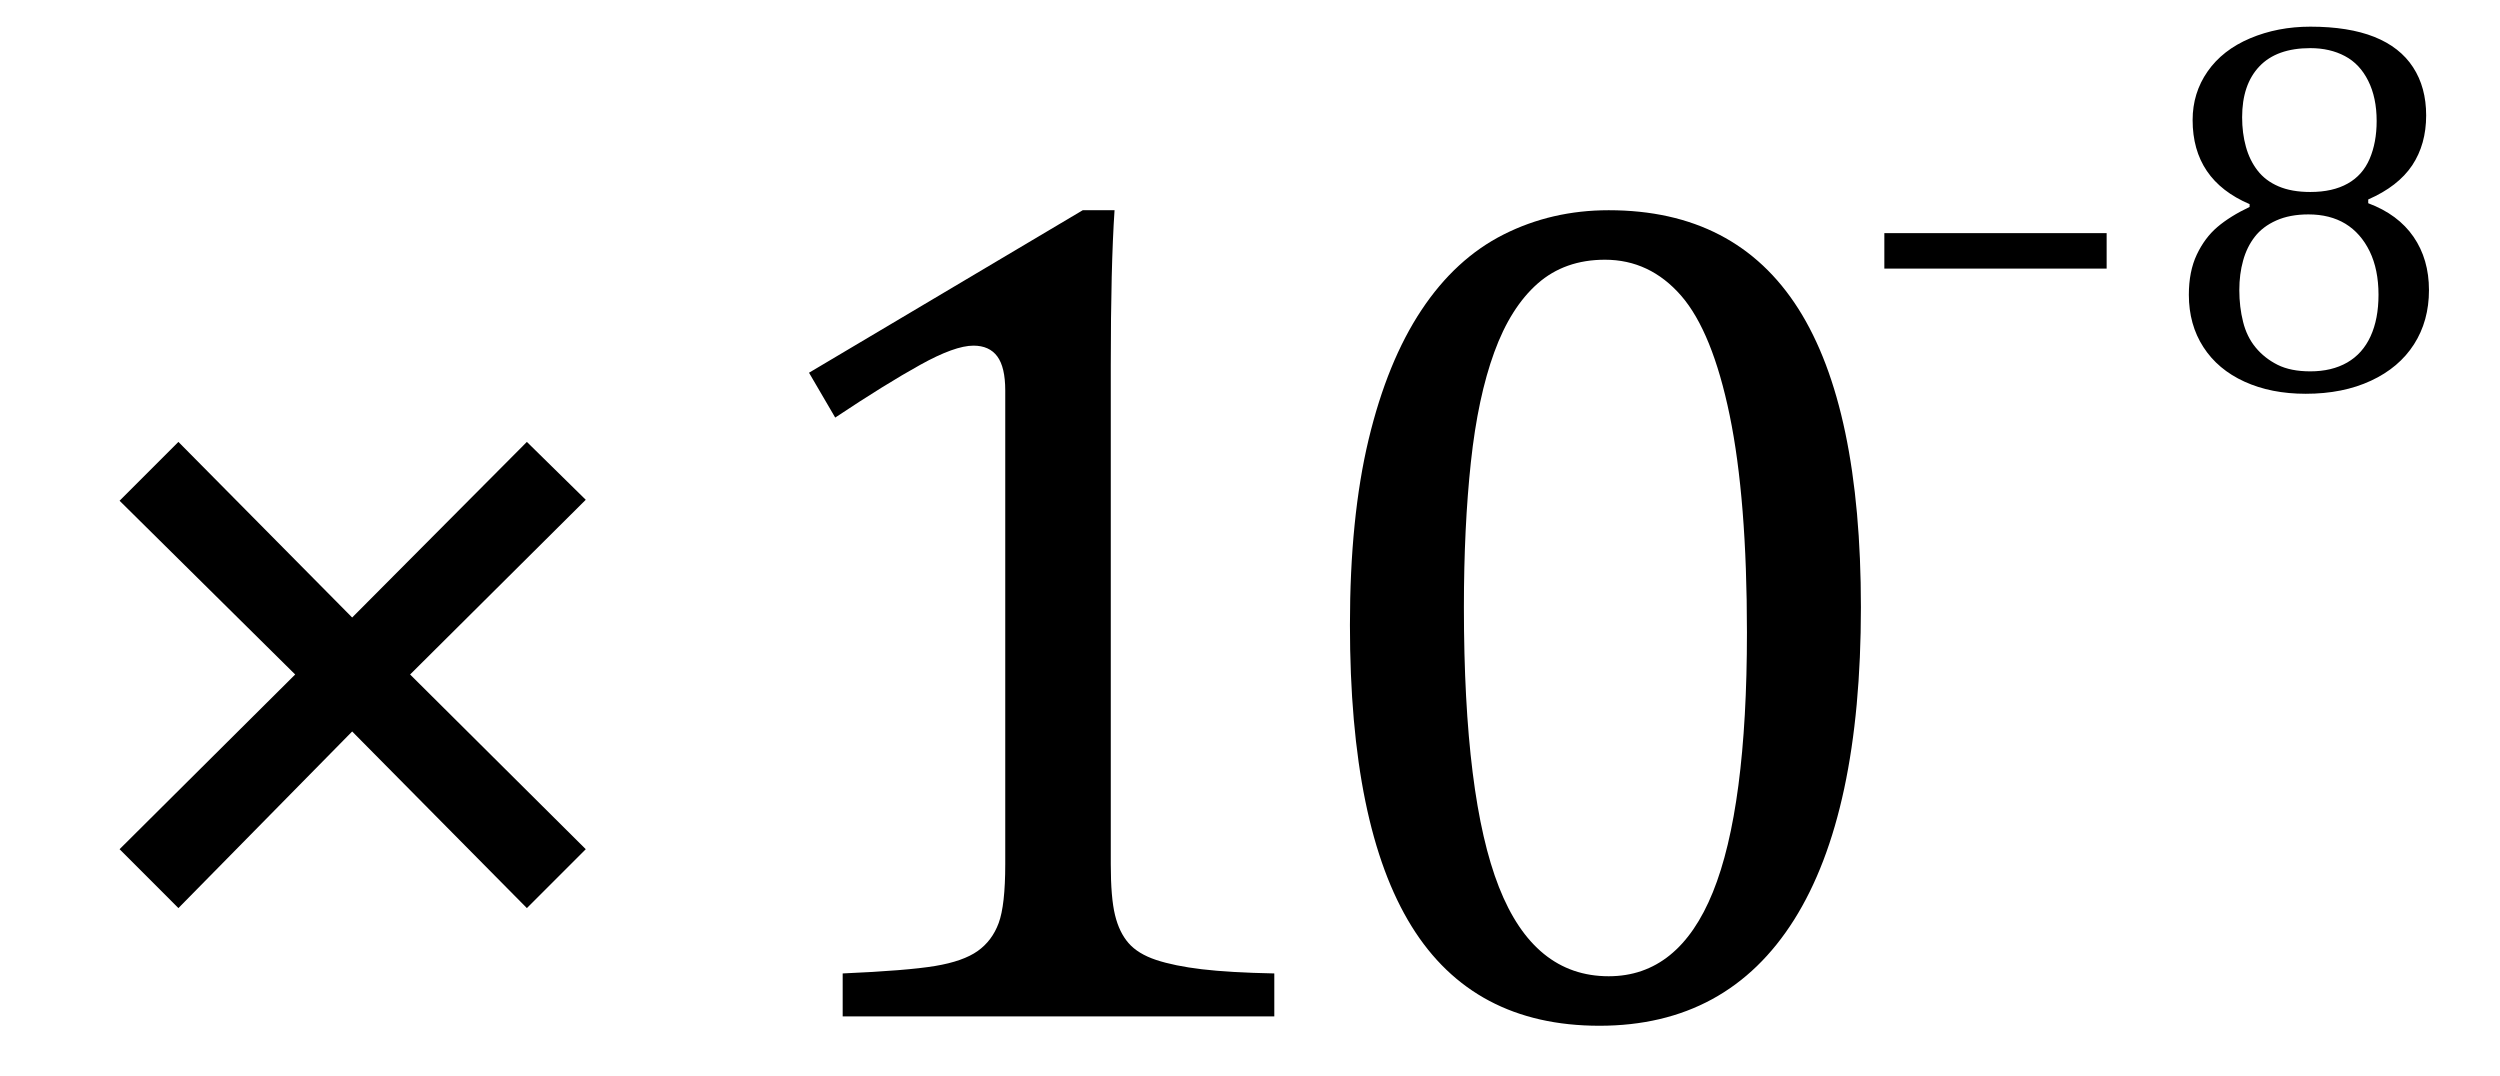
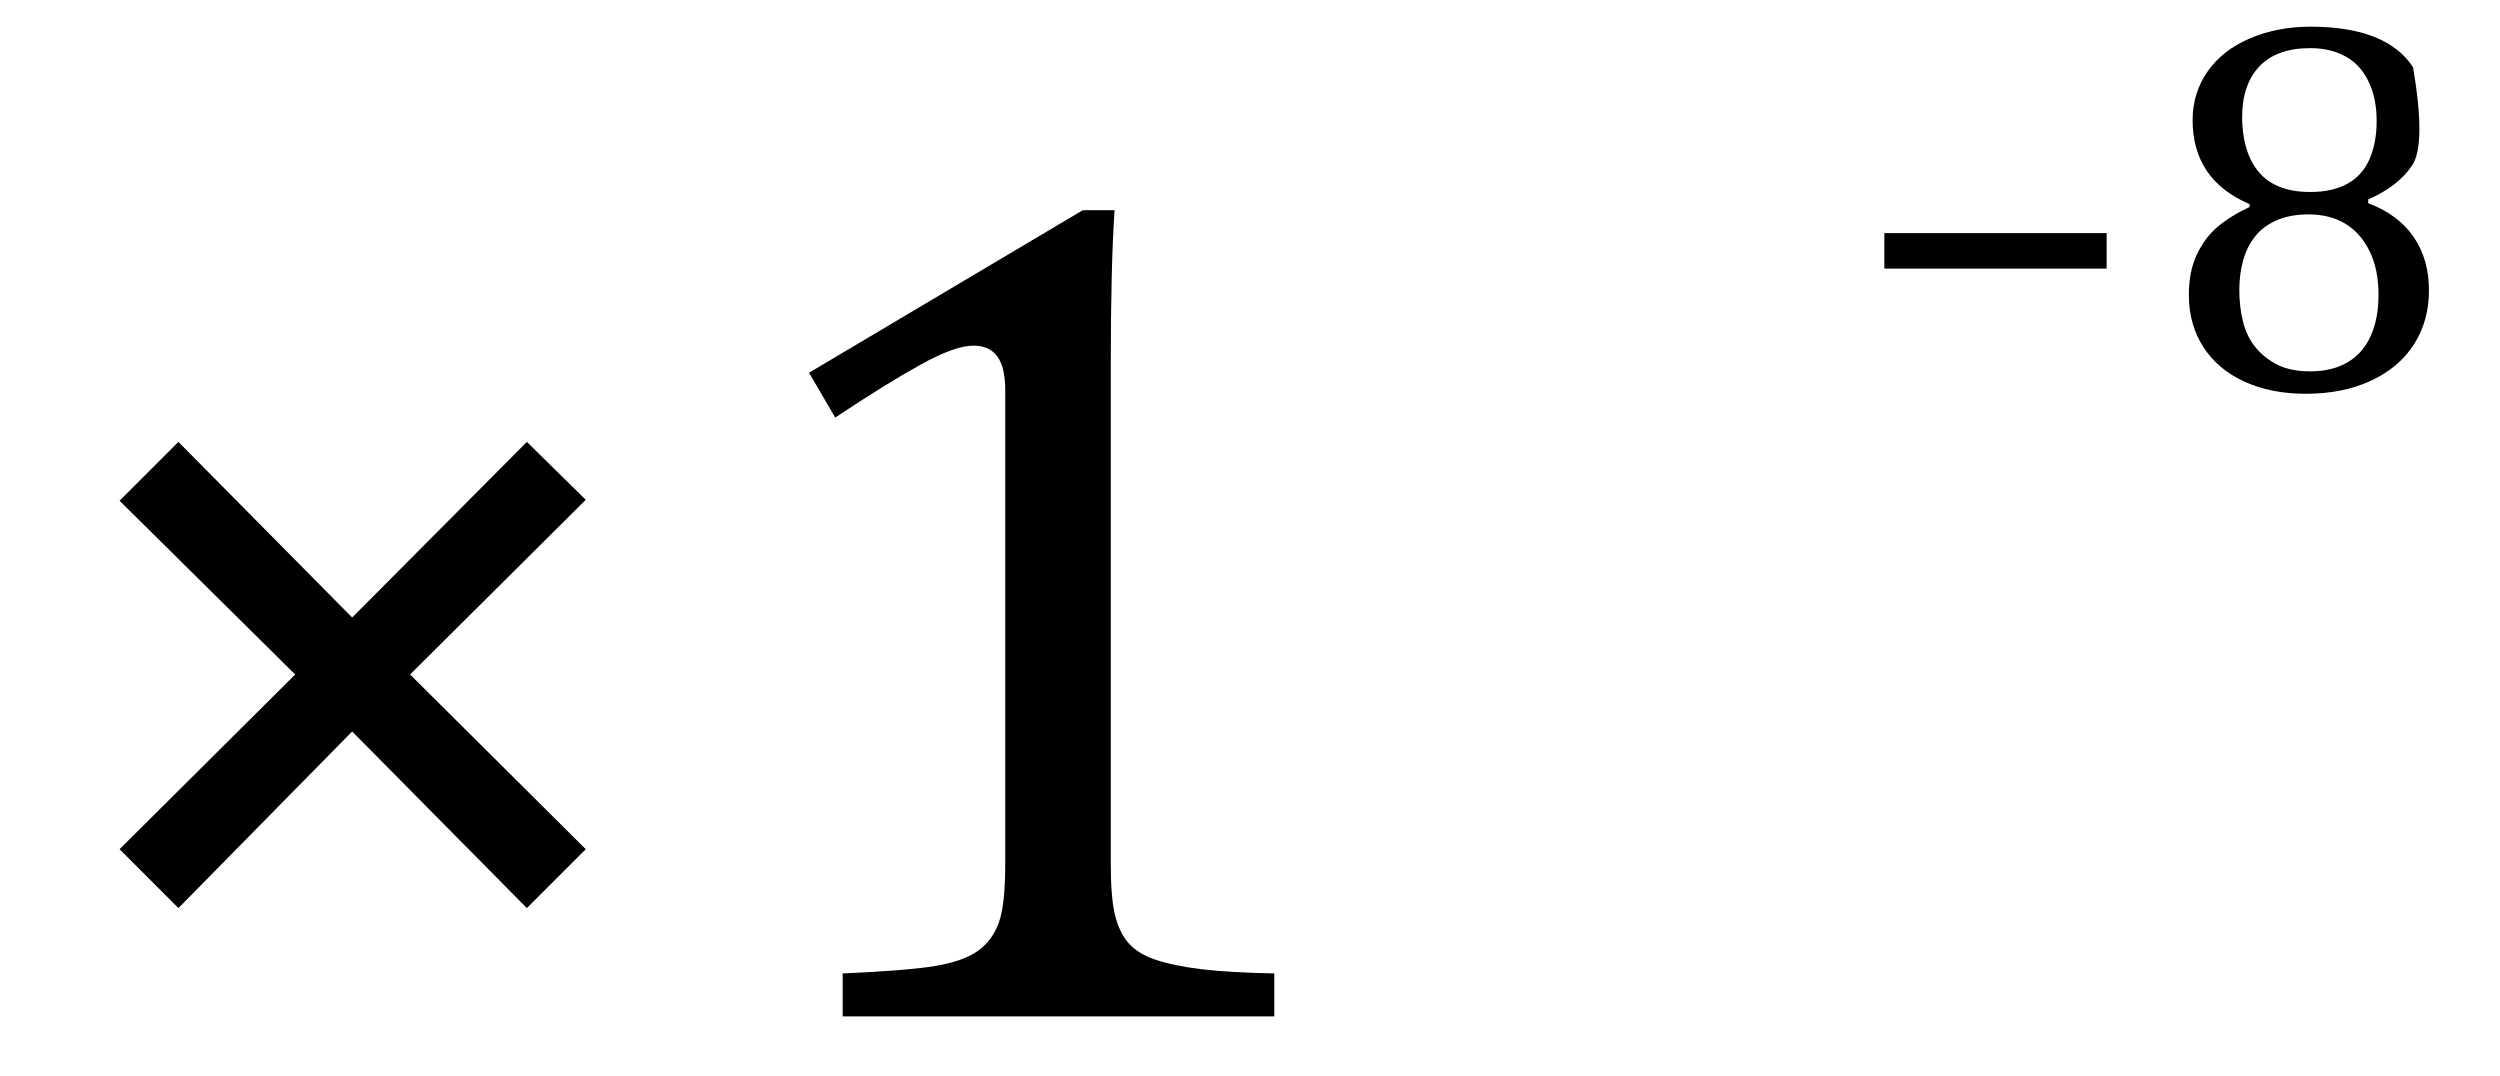
<svg xmlns="http://www.w3.org/2000/svg" stroke-dasharray="none" shape-rendering="auto" font-family="'Dialog'" width="41.813" text-rendering="auto" fill-opacity="1" contentScriptType="text/ecmascript" color-interpolation="auto" color-rendering="auto" preserveAspectRatio="xMidYMid meet" font-size="12" fill="black" stroke="black" image-rendering="auto" stroke-miterlimit="10" zoomAndPan="magnify" version="1.0" stroke-linecap="square" stroke-linejoin="miter" contentStyleType="text/css" font-style="normal" height="18" stroke-width="1" stroke-dashoffset="0" font-weight="normal" stroke-opacity="1" y="-1">
  <defs id="genericDefs" />
  <g>
    <g text-rendering="optimizeLegibility" transform="translate(0.359,17)" color-rendering="optimizeQuality" color-interpolation="linearRGB" image-rendering="optimizeQuality">
      <path d="M6.5 -5.719 L9.438 -2.797 L8.453 -1.812 L5.531 -4.766 L2.625 -1.812 L1.641 -2.797 L4.578 -5.719 L1.641 -8.625 L2.625 -9.609 L5.531 -6.672 L8.453 -9.609 L9.438 -8.641 L6.5 -5.719 Z" stroke="none" />
    </g>
    <g text-rendering="optimizeLegibility" transform="translate(11.797,17)" color-rendering="optimizeQuality" color-interpolation="linearRGB" image-rendering="optimizeQuality">
      <path d="M6.781 -2.547 Q6.781 -1.984 6.852 -1.695 Q6.922 -1.406 7.078 -1.227 Q7.234 -1.047 7.539 -0.945 Q7.844 -0.844 8.305 -0.789 Q8.766 -0.734 9.516 -0.719 L9.516 0 L2.297 0 L2.297 -0.719 Q3.375 -0.766 3.844 -0.844 Q4.312 -0.922 4.555 -1.094 Q4.797 -1.266 4.906 -1.562 Q5.016 -1.859 5.016 -2.547 L5.016 -10.469 Q5.016 -10.859 4.883 -11.039 Q4.75 -11.219 4.484 -11.219 Q4.172 -11.219 3.594 -10.898 Q3.016 -10.578 2.172 -10.016 L1.734 -10.766 L6.312 -13.484 L6.844 -13.484 Q6.781 -12.547 6.781 -10.891 L6.781 -2.547 Z" stroke="none" />
    </g>
    <g text-rendering="optimizeLegibility" transform="translate(21.312,17)" color-rendering="optimizeQuality" color-interpolation="linearRGB" image-rendering="optimizeQuality">
-       <path d="M5.438 0.156 Q3.328 0.156 2.297 -1.508 Q1.266 -3.172 1.266 -6.547 Q1.266 -8.344 1.578 -9.648 Q1.891 -10.953 2.461 -11.812 Q3.031 -12.672 3.836 -13.078 Q4.641 -13.484 5.594 -13.484 Q7.719 -13.484 8.766 -11.836 Q9.812 -10.188 9.812 -6.844 Q9.812 -3.391 8.695 -1.617 Q7.578 0.156 5.438 0.156 ZM3.172 -6.844 Q3.172 -3.656 3.758 -2.164 Q4.344 -0.672 5.594 -0.672 Q6.766 -0.672 7.336 -2.078 Q7.906 -3.484 7.906 -6.422 Q7.906 -8.656 7.617 -10.055 Q7.328 -11.453 6.805 -12.055 Q6.281 -12.656 5.531 -12.656 Q4.859 -12.656 4.406 -12.258 Q3.953 -11.859 3.68 -11.109 Q3.406 -10.359 3.289 -9.273 Q3.172 -8.188 3.172 -6.844 Z" stroke="none" />
-     </g>
+       </g>
    <g text-rendering="optimizeLegibility" transform="translate(31.125,6.508)" color-rendering="optimizeQuality" color-interpolation="linearRGB" image-rendering="optimizeQuality">
-       <path d="M4.109 -2.016 L0.391 -2.016 L0.391 -2.609 L4.109 -2.609 L4.109 -2.016 ZM8.484 -3.172 L8.484 -3.109 Q8.984 -2.922 9.242 -2.547 Q9.5 -2.172 9.5 -1.656 Q9.5 -1.141 9.25 -0.75 Q9 -0.359 8.531 -0.141 Q8.062 0.078 7.438 0.078 Q6.859 0.078 6.414 -0.125 Q5.969 -0.328 5.727 -0.703 Q5.484 -1.078 5.484 -1.578 Q5.484 -1.969 5.617 -2.25 Q5.75 -2.531 5.961 -2.711 Q6.172 -2.891 6.5 -3.047 L6.5 -3.094 Q5.547 -3.5 5.547 -4.5 Q5.547 -4.953 5.797 -5.312 Q6.047 -5.672 6.508 -5.867 Q6.969 -6.062 7.516 -6.062 Q8.156 -6.062 8.586 -5.891 Q9.016 -5.719 9.234 -5.383 Q9.453 -5.047 9.453 -4.578 Q9.453 -4.094 9.219 -3.742 Q8.984 -3.391 8.484 -3.172 ZM6.375 -4.547 Q6.375 -4.281 6.438 -4.055 Q6.5 -3.828 6.633 -3.656 Q6.766 -3.484 6.984 -3.391 Q7.203 -3.297 7.516 -3.297 Q7.891 -3.297 8.141 -3.438 Q8.391 -3.578 8.508 -3.852 Q8.625 -4.125 8.625 -4.484 Q8.625 -4.875 8.484 -5.156 Q8.344 -5.438 8.094 -5.57 Q7.844 -5.703 7.516 -5.703 Q6.953 -5.703 6.664 -5.398 Q6.375 -5.094 6.375 -4.547 ZM6.328 -1.656 Q6.328 -1.375 6.391 -1.125 Q6.453 -0.875 6.602 -0.695 Q6.75 -0.516 6.969 -0.406 Q7.188 -0.297 7.516 -0.297 Q7.875 -0.297 8.133 -0.445 Q8.391 -0.594 8.523 -0.883 Q8.656 -1.172 8.656 -1.578 Q8.656 -2 8.508 -2.305 Q8.359 -2.609 8.102 -2.766 Q7.844 -2.922 7.484 -2.922 Q7.172 -2.922 6.945 -2.82 Q6.719 -2.719 6.586 -2.547 Q6.453 -2.375 6.391 -2.148 Q6.328 -1.922 6.328 -1.656 Z" stroke="none" />
+       <path d="M4.109 -2.016 L0.391 -2.016 L0.391 -2.609 L4.109 -2.609 L4.109 -2.016 ZM8.484 -3.172 L8.484 -3.109 Q8.984 -2.922 9.242 -2.547 Q9.5 -2.172 9.5 -1.656 Q9.5 -1.141 9.25 -0.75 Q9 -0.359 8.531 -0.141 Q8.062 0.078 7.438 0.078 Q6.859 0.078 6.414 -0.125 Q5.969 -0.328 5.727 -0.703 Q5.484 -1.078 5.484 -1.578 Q5.484 -1.969 5.617 -2.25 Q5.75 -2.531 5.961 -2.711 Q6.172 -2.891 6.5 -3.047 L6.5 -3.094 Q5.547 -3.5 5.547 -4.5 Q5.547 -4.953 5.797 -5.312 Q6.047 -5.672 6.508 -5.867 Q6.969 -6.062 7.516 -6.062 Q8.156 -6.062 8.586 -5.891 Q9.016 -5.719 9.234 -5.383 Q9.453 -4.094 9.219 -3.742 Q8.984 -3.391 8.484 -3.172 ZM6.375 -4.547 Q6.375 -4.281 6.438 -4.055 Q6.5 -3.828 6.633 -3.656 Q6.766 -3.484 6.984 -3.391 Q7.203 -3.297 7.516 -3.297 Q7.891 -3.297 8.141 -3.438 Q8.391 -3.578 8.508 -3.852 Q8.625 -4.125 8.625 -4.484 Q8.625 -4.875 8.484 -5.156 Q8.344 -5.438 8.094 -5.57 Q7.844 -5.703 7.516 -5.703 Q6.953 -5.703 6.664 -5.398 Q6.375 -5.094 6.375 -4.547 ZM6.328 -1.656 Q6.328 -1.375 6.391 -1.125 Q6.453 -0.875 6.602 -0.695 Q6.75 -0.516 6.969 -0.406 Q7.188 -0.297 7.516 -0.297 Q7.875 -0.297 8.133 -0.445 Q8.391 -0.594 8.523 -0.883 Q8.656 -1.172 8.656 -1.578 Q8.656 -2 8.508 -2.305 Q8.359 -2.609 8.102 -2.766 Q7.844 -2.922 7.484 -2.922 Q7.172 -2.922 6.945 -2.82 Q6.719 -2.719 6.586 -2.547 Q6.453 -2.375 6.391 -2.148 Q6.328 -1.922 6.328 -1.656 Z" stroke="none" />
    </g>
  </g>
</svg>